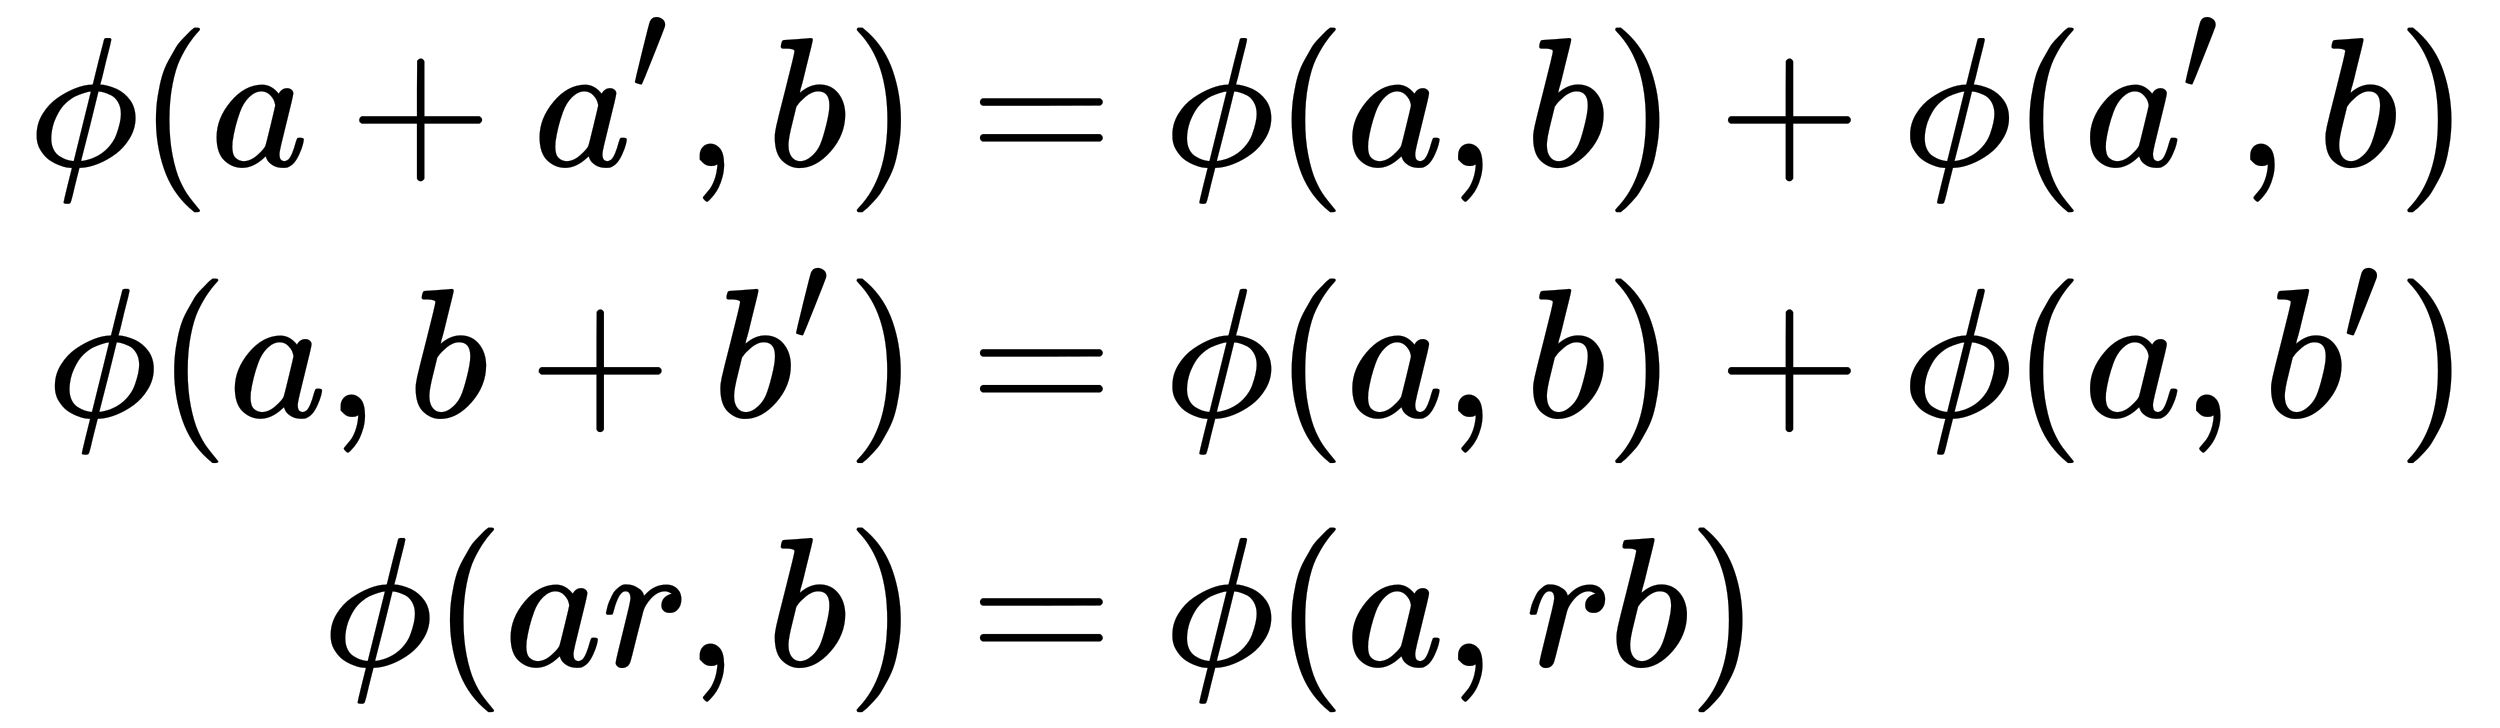
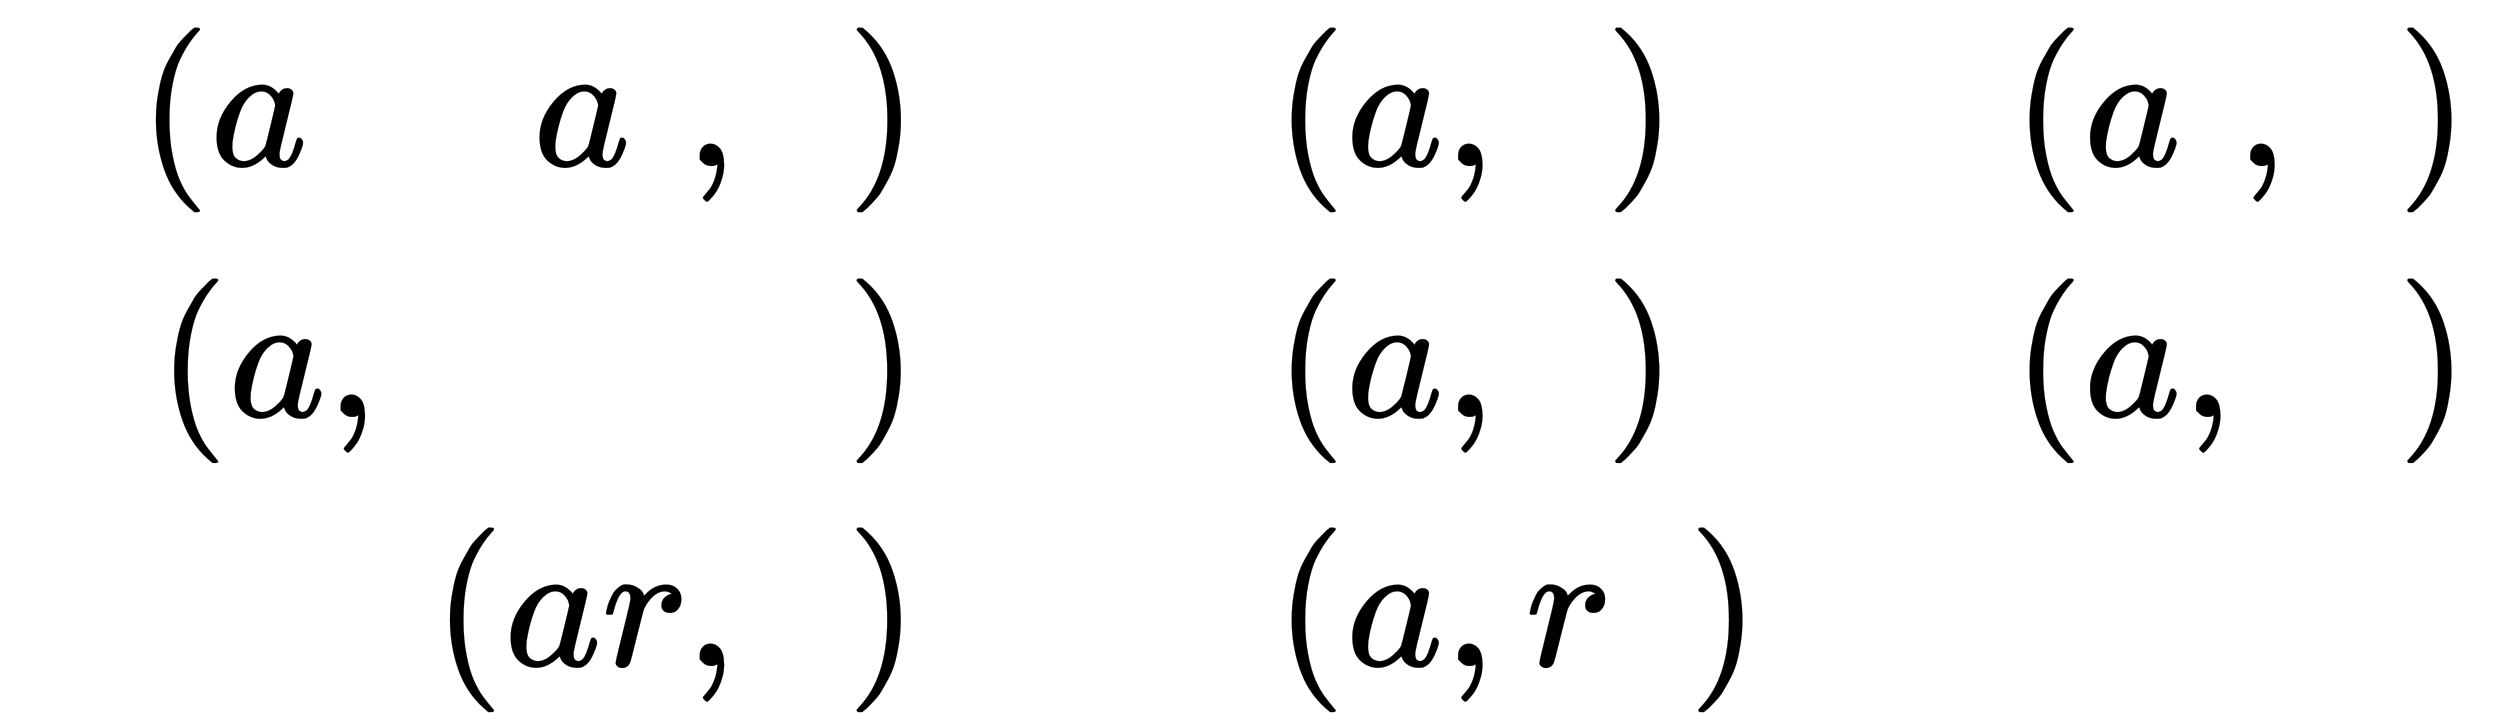
<svg xmlns="http://www.w3.org/2000/svg" xmlns:xlink="http://www.w3.org/1999/xlink" width="31.498ex" height="9.176ex" style="vertical-align: -4.005ex;" viewBox="0 -2226.5 13561.6 3950.7" role="img" focusable="false" aria-labelledby="MathJax-SVG-1-Title">
  <title id="MathJax-SVG-1-Title">{\displaystyle {\begin{aligned}\phi (a+a',b)&amp;=\phi (a,b)+\phi (a',b)\\\phi (a,b+b')&amp;=\phi (a,b)+\phi (a,b')\\\phi (ar,b)&amp;=\phi (a,rb)\end{aligned}}}</title>
  <defs aria-hidden="true">
-     <path stroke-width="1" id="E1-MJMATHI-3D5" d="M409 688Q413 694 421 694H429H442Q448 688 448 686Q448 679 418 563Q411 535 404 504T392 458L388 442Q388 441 397 441T429 435T477 418Q521 397 550 357T579 260T548 151T471 65T374 11T279 -10H275L251 -105Q245 -128 238 -160Q230 -192 227 -198T215 -205H209Q189 -205 189 -198Q189 -193 211 -103L234 -11Q234 -10 226 -10Q221 -10 206 -8T161 6T107 36T62 89T43 171Q43 231 76 284T157 370T254 422T342 441Q347 441 348 445L378 567Q409 686 409 688ZM122 150Q122 116 134 91T167 53T203 35T237 27H244L337 404Q333 404 326 403T297 395T255 379T211 350T170 304Q152 276 137 237Q122 191 122 150ZM500 282Q500 320 484 347T444 385T405 400T381 404H378L332 217L284 29Q284 27 285 27Q293 27 317 33T357 47Q400 66 431 100T475 170T494 234T500 282Z" />
    <path stroke-width="1" id="E1-MJMAIN-28" d="M94 250Q94 319 104 381T127 488T164 576T202 643T244 695T277 729T302 750H315H319Q333 750 333 741Q333 738 316 720T275 667T226 581T184 443T167 250T184 58T225 -81T274 -167T316 -220T333 -241Q333 -250 318 -250H315H302L274 -226Q180 -141 137 -14T94 250Z" />
-     <path stroke-width="1" id="E1-MJMATHI-61" d="M33 157Q33 258 109 349T280 441Q331 441 370 392Q386 422 416 422Q429 422 439 414T449 394Q449 381 412 234T374 68Q374 43 381 35T402 26Q411 27 422 35Q443 55 463 131Q469 151 473 152Q475 153 483 153H487Q506 153 506 144Q506 138 501 117T481 63T449 13Q436 0 417 -8Q409 -10 393 -10Q359 -10 336 5T306 36L300 51Q299 52 296 50Q294 48 292 46Q233 -10 172 -10Q117 -10 75 30T33 157ZM351 328Q351 334 346 350T323 385T277 405Q242 405 210 374T160 293Q131 214 119 129Q119 126 119 118T118 106Q118 61 136 44T179 26Q217 26 254 59T298 110Q300 114 325 217T351 328Z" />
-     <path stroke-width="1" id="E1-MJMAIN-2B" d="M56 237T56 250T70 270H369V420L370 570Q380 583 389 583Q402 583 409 568V270H707Q722 262 722 250T707 230H409V-68Q401 -82 391 -82H389H387Q375 -82 369 -68V230H70Q56 237 56 250Z" />
-     <path stroke-width="1" id="E1-MJMAIN-2032" d="M79 43Q73 43 52 49T30 61Q30 68 85 293T146 528Q161 560 198 560Q218 560 240 545T262 501Q262 496 260 486Q259 479 173 263T84 45T79 43Z" />
+     <path stroke-width="1" id="E1-MJMATHI-61" d="M33 157Q33 258 109 349T280 441Q331 441 370 392Q386 422 416 422Q429 422 439 414T449 394Q449 381 412 234T374 68Q374 43 381 35T402 26Q411 27 422 35Q443 55 463 131Q469 151 473 152Q475 153 483 153H487Q506 138 501 117T481 63T449 13Q436 0 417 -8Q409 -10 393 -10Q359 -10 336 5T306 36L300 51Q299 52 296 50Q294 48 292 46Q233 -10 172 -10Q117 -10 75 30T33 157ZM351 328Q351 334 346 350T323 385T277 405Q242 405 210 374T160 293Q131 214 119 129Q119 126 119 118T118 106Q118 61 136 44T179 26Q217 26 254 59T298 110Q300 114 325 217T351 328Z" />
    <path stroke-width="1" id="E1-MJMAIN-2C" d="M78 35T78 60T94 103T137 121Q165 121 187 96T210 8Q210 -27 201 -60T180 -117T154 -158T130 -185T117 -194Q113 -194 104 -185T95 -172Q95 -168 106 -156T131 -126T157 -76T173 -3V9L172 8Q170 7 167 6T161 3T152 1T140 0Q113 0 96 17Z" />
-     <path stroke-width="1" id="E1-MJMATHI-62" d="M73 647Q73 657 77 670T89 683Q90 683 161 688T234 694Q246 694 246 685T212 542Q204 508 195 472T180 418L176 399Q176 396 182 402Q231 442 283 442Q345 442 383 396T422 280Q422 169 343 79T173 -11Q123 -11 82 27T40 150V159Q40 180 48 217T97 414Q147 611 147 623T109 637Q104 637 101 637H96Q86 637 83 637T76 640T73 647ZM336 325V331Q336 405 275 405Q258 405 240 397T207 376T181 352T163 330L157 322L136 236Q114 150 114 114Q114 66 138 42Q154 26 178 26Q211 26 245 58Q270 81 285 114T318 219Q336 291 336 325Z" />
    <path stroke-width="1" id="E1-MJMAIN-29" d="M60 749L64 750Q69 750 74 750H86L114 726Q208 641 251 514T294 250Q294 182 284 119T261 12T224 -76T186 -143T145 -194T113 -227T90 -246Q87 -249 86 -250H74Q66 -250 63 -250T58 -247T55 -238Q56 -237 66 -225Q221 -64 221 250T66 725Q56 737 55 738Q55 746 60 749Z" />
-     <path stroke-width="1" id="E1-MJMAIN-3D" d="M56 347Q56 360 70 367H707Q722 359 722 347Q722 336 708 328L390 327H72Q56 332 56 347ZM56 153Q56 168 72 173H708Q722 163 722 153Q722 140 707 133H70Q56 140 56 153Z" />
    <path stroke-width="1" id="E1-MJMATHI-72" d="M21 287Q22 290 23 295T28 317T38 348T53 381T73 411T99 433T132 442Q161 442 183 430T214 408T225 388Q227 382 228 382T236 389Q284 441 347 441H350Q398 441 422 400Q430 381 430 363Q430 333 417 315T391 292T366 288Q346 288 334 299T322 328Q322 376 378 392Q356 405 342 405Q286 405 239 331Q229 315 224 298T190 165Q156 25 151 16Q138 -11 108 -11Q95 -11 87 -5T76 7T74 17Q74 30 114 189T154 366Q154 405 128 405Q107 405 92 377T68 316T57 280Q55 278 41 278H27Q21 284 21 287Z" />
  </defs>
  <g stroke="currentColor" fill="currentColor" stroke-width="0" transform="matrix(1 0 0 -1 0 0)" aria-hidden="true">
    <g transform="translate(167,0)">
      <g transform="translate(-11,0)">
        <g transform="translate(0,1326)">
          <use xlink:href="#E1-MJMATHI-3D5" x="0" y="0" />
          <use xlink:href="#E1-MJMAIN-28" x="596" y="0" />
          <use xlink:href="#E1-MJMATHI-61" x="986" y="0" />
          <use xlink:href="#E1-MJMAIN-2B" x="1737" y="0" />
          <g transform="translate(2738,0)">
            <use xlink:href="#E1-MJMATHI-61" x="0" y="0" />
            <use transform="scale(0.707)" xlink:href="#E1-MJMAIN-2032" x="748" y="583" />
          </g>
          <use xlink:href="#E1-MJMAIN-2C" x="3562" y="0" />
          <use xlink:href="#E1-MJMATHI-62" x="4007" y="0" />
          <use xlink:href="#E1-MJMAIN-29" x="4437" y="0" />
        </g>
        <g transform="translate(99,-35)">
          <use xlink:href="#E1-MJMATHI-3D5" x="0" y="0" />
          <use xlink:href="#E1-MJMAIN-28" x="596" y="0" />
          <use xlink:href="#E1-MJMATHI-61" x="986" y="0" />
          <use xlink:href="#E1-MJMAIN-2C" x="1515" y="0" />
          <use xlink:href="#E1-MJMATHI-62" x="1960" y="0" />
          <use xlink:href="#E1-MJMAIN-2B" x="2612" y="0" />
          <g transform="translate(3613,0)">
            <use xlink:href="#E1-MJMATHI-62" x="0" y="0" />
            <use transform="scale(0.707)" xlink:href="#E1-MJMAIN-2032" x="607" y="583" />
          </g>
          <use xlink:href="#E1-MJMAIN-29" x="4337" y="0" />
        </g>
        <g transform="translate(1595,-1386)">
          <use xlink:href="#E1-MJMATHI-3D5" x="0" y="0" />
          <use xlink:href="#E1-MJMAIN-28" x="596" y="0" />
          <use xlink:href="#E1-MJMATHI-61" x="986" y="0" />
          <use xlink:href="#E1-MJMATHI-72" x="1515" y="0" />
          <use xlink:href="#E1-MJMAIN-2C" x="1967" y="0" />
          <use xlink:href="#E1-MJMATHI-62" x="2412" y="0" />
          <use xlink:href="#E1-MJMAIN-29" x="2841" y="0" />
        </g>
      </g>
      <g transform="translate(4816,0)">
        <g transform="translate(0,1326)">
          <use xlink:href="#E1-MJMAIN-3D" x="277" y="0" />
          <use xlink:href="#E1-MJMATHI-3D5" x="1334" y="0" />
          <use xlink:href="#E1-MJMAIN-28" x="1930" y="0" />
          <use xlink:href="#E1-MJMATHI-61" x="2320" y="0" />
          <use xlink:href="#E1-MJMAIN-2C" x="2849" y="0" />
          <use xlink:href="#E1-MJMATHI-62" x="3294" y="0" />
          <use xlink:href="#E1-MJMAIN-29" x="3724" y="0" />
          <use xlink:href="#E1-MJMAIN-2B" x="4335" y="0" />
          <use xlink:href="#E1-MJMATHI-3D5" x="5336" y="0" />
          <use xlink:href="#E1-MJMAIN-28" x="5933" y="0" />
          <g transform="translate(6322,0)">
            <use xlink:href="#E1-MJMATHI-61" x="0" y="0" />
            <use transform="scale(0.707)" xlink:href="#E1-MJMAIN-2032" x="748" y="583" />
          </g>
          <use xlink:href="#E1-MJMAIN-2C" x="7146" y="0" />
          <use xlink:href="#E1-MJMATHI-62" x="7592" y="0" />
          <use xlink:href="#E1-MJMAIN-29" x="8021" y="0" />
        </g>
        <g transform="translate(0,-35)">
          <use xlink:href="#E1-MJMAIN-3D" x="277" y="0" />
          <use xlink:href="#E1-MJMATHI-3D5" x="1334" y="0" />
          <use xlink:href="#E1-MJMAIN-28" x="1930" y="0" />
          <use xlink:href="#E1-MJMATHI-61" x="2320" y="0" />
          <use xlink:href="#E1-MJMAIN-2C" x="2849" y="0" />
          <use xlink:href="#E1-MJMATHI-62" x="3294" y="0" />
          <use xlink:href="#E1-MJMAIN-29" x="3724" y="0" />
          <use xlink:href="#E1-MJMAIN-2B" x="4335" y="0" />
          <use xlink:href="#E1-MJMATHI-3D5" x="5336" y="0" />
          <use xlink:href="#E1-MJMAIN-28" x="5933" y="0" />
          <use xlink:href="#E1-MJMATHI-61" x="6322" y="0" />
          <use xlink:href="#E1-MJMAIN-2C" x="6852" y="0" />
          <g transform="translate(7297,0)">
            <use xlink:href="#E1-MJMATHI-62" x="0" y="0" />
            <use transform="scale(0.707)" xlink:href="#E1-MJMAIN-2032" x="607" y="583" />
          </g>
          <use xlink:href="#E1-MJMAIN-29" x="8021" y="0" />
        </g>
        <g transform="translate(0,-1386)">
          <use xlink:href="#E1-MJMAIN-3D" x="277" y="0" />
          <use xlink:href="#E1-MJMATHI-3D5" x="1334" y="0" />
          <use xlink:href="#E1-MJMAIN-28" x="1930" y="0" />
          <use xlink:href="#E1-MJMATHI-61" x="2320" y="0" />
          <use xlink:href="#E1-MJMAIN-2C" x="2849" y="0" />
          <use xlink:href="#E1-MJMATHI-72" x="3294" y="0" />
          <use xlink:href="#E1-MJMATHI-62" x="3746" y="0" />
          <use xlink:href="#E1-MJMAIN-29" x="4175" y="0" />
        </g>
      </g>
    </g>
  </g>
</svg>